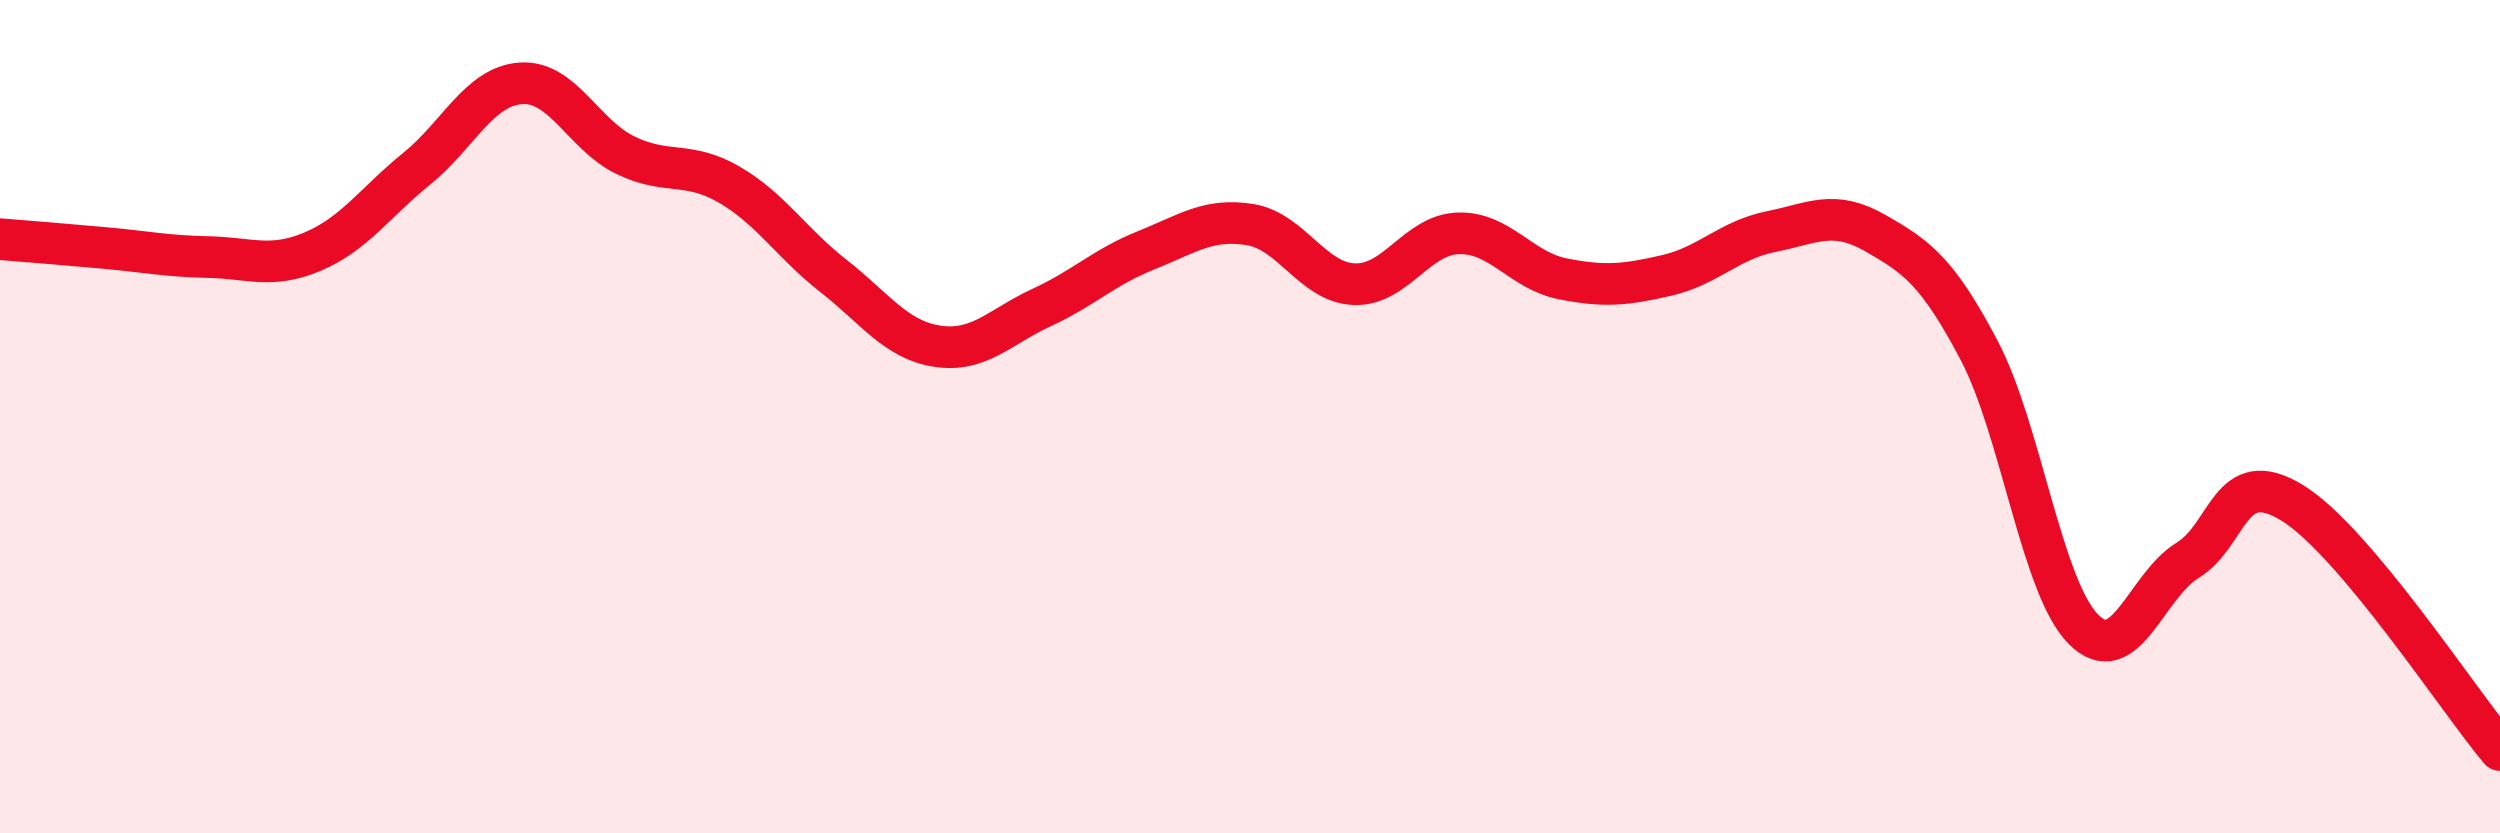
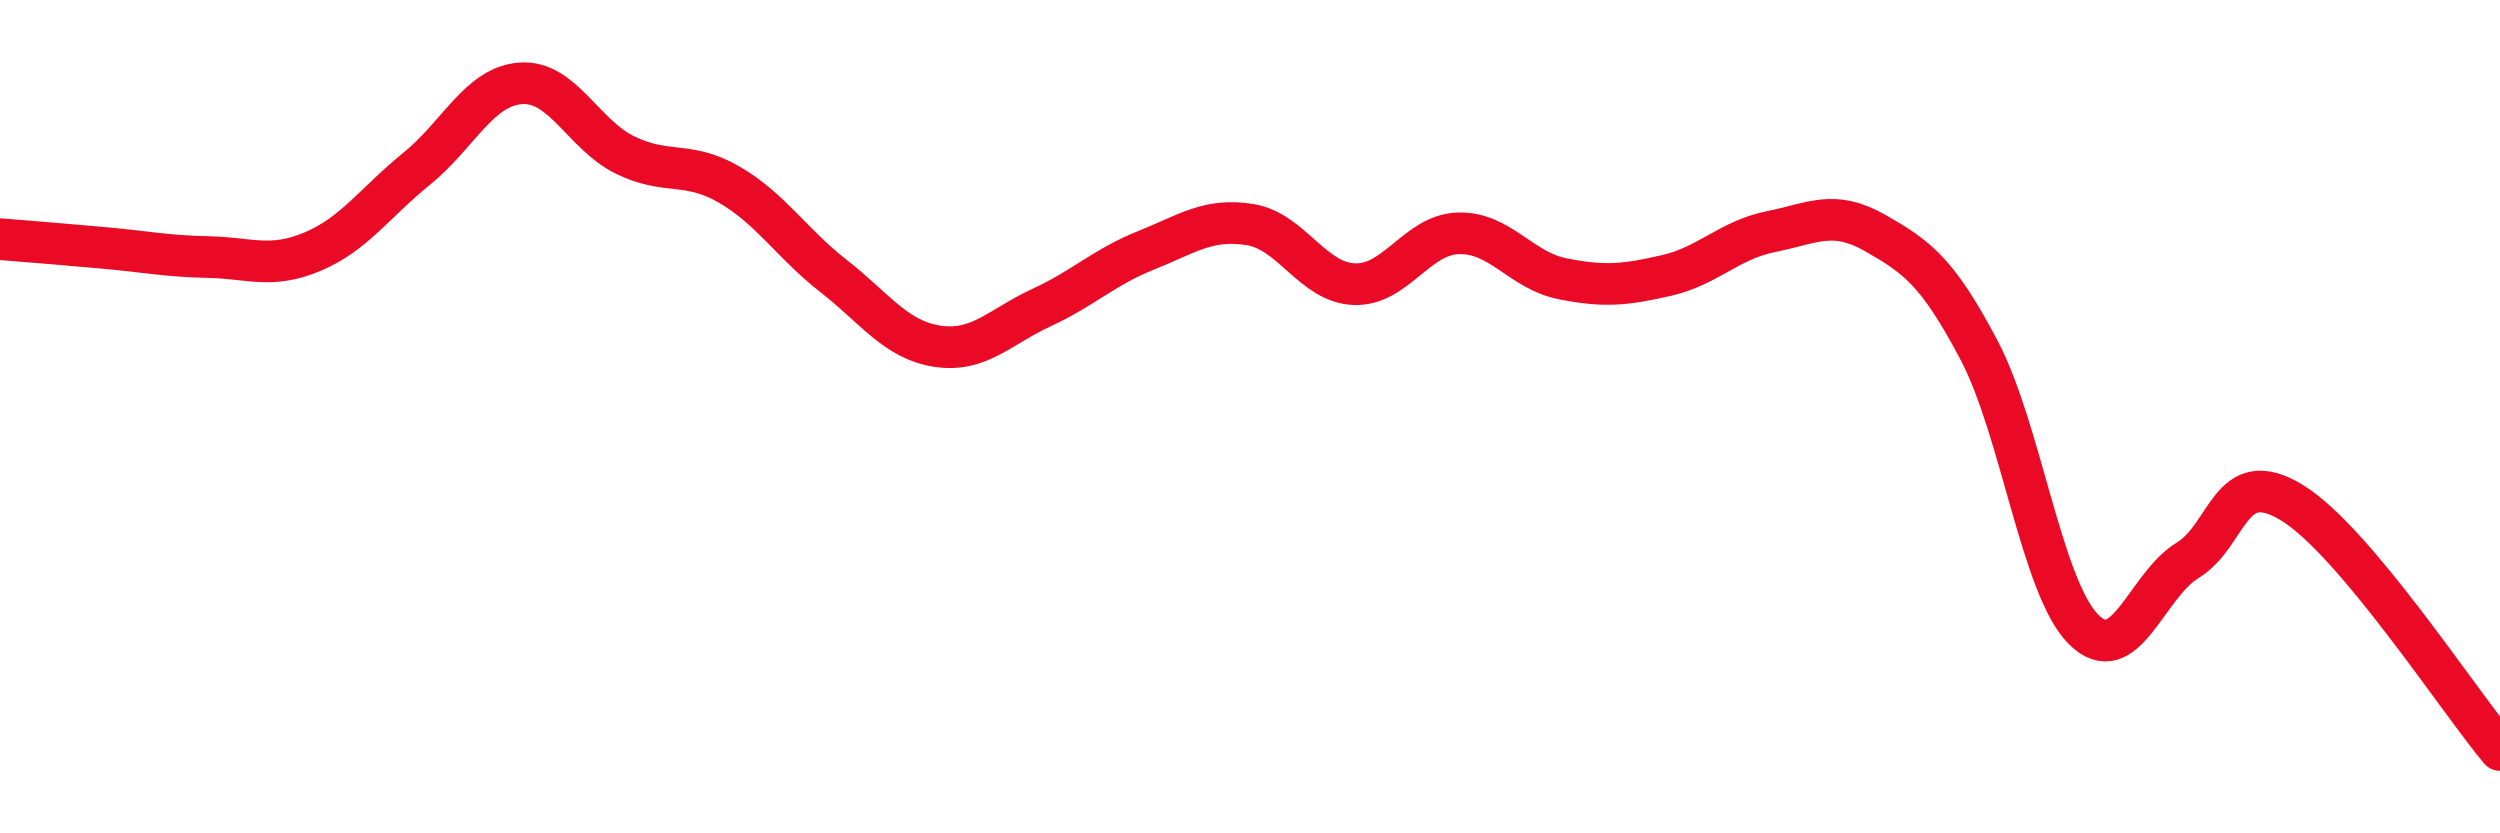
<svg xmlns="http://www.w3.org/2000/svg" width="60" height="20" viewBox="0 0 60 20">
-   <path d="M 0,5.74 C 0.5,5.78 1.5,5.86 2.5,5.95 C 3.5,6.04 4,6.15 5,6.17 C 6,6.19 6.5,6.46 7.5,6.04 C 8.5,5.62 9,4.86 10,4.05 C 11,3.24 11.5,2.07 12.5,2 C 13.5,1.93 14,3.23 15,3.72 C 16,4.21 16.5,3.85 17.5,4.43 C 18.5,5.01 19,5.84 20,6.62 C 21,7.4 21.5,8.16 22.5,8.31 C 23.5,8.46 24,7.84 25,7.38 C 26,6.92 26.5,6.41 27.5,6.01 C 28.5,5.61 29,5.23 30,5.39 C 31,5.55 31.5,6.78 32.5,6.82 C 33.5,6.86 34,5.63 35,5.6 C 36,5.57 36.5,6.49 37.5,6.69 C 38.5,6.89 39,6.84 40,6.61 C 41,6.38 41.5,5.76 42.5,5.56 C 43.5,5.36 44,5.02 45,5.59 C 46,6.16 46.5,6.51 47.5,8.41 C 48.5,10.31 49,14.09 50,15.1 C 51,16.11 51.5,14.06 52.5,13.45 C 53.5,12.84 53.5,11.15 55,12.06 C 56.5,12.97 59,16.81 60,18L60 20L0 20Z" fill="#EB0A25" opacity="0.1" stroke-linecap="round" stroke-linejoin="round" />
  <path d="M 0,5.74 C 0.5,5.78 1.5,5.86 2.5,5.95 C 3.5,6.04 4,6.15 5,6.17 C 6,6.19 6.5,6.46 7.5,6.04 C 8.5,5.62 9,4.86 10,4.05 C 11,3.24 11.5,2.07 12.5,2 C 13.5,1.93 14,3.23 15,3.72 C 16,4.21 16.5,3.85 17.5,4.43 C 18.5,5.01 19,5.84 20,6.62 C 21,7.4 21.5,8.16 22.5,8.31 C 23.5,8.46 24,7.84 25,7.38 C 26,6.92 26.5,6.41 27.5,6.01 C 28.5,5.61 29,5.23 30,5.39 C 31,5.55 31.5,6.78 32.5,6.82 C 33.5,6.86 34,5.63 35,5.6 C 36,5.57 36.5,6.49 37.5,6.69 C 38.5,6.89 39,6.84 40,6.61 C 41,6.38 41.5,5.76 42.5,5.56 C 43.5,5.36 44,5.02 45,5.59 C 46,6.16 46.5,6.51 47.5,8.41 C 48.5,10.31 49,14.09 50,15.1 C 51,16.11 51.5,14.06 52.5,13.45 C 53.5,12.84 53.5,11.15 55,12.06 C 56.5,12.97 59,16.81 60,18" stroke="#EB0A25" stroke-width="1" fill="none" stroke-linecap="round" stroke-linejoin="round" />
</svg>